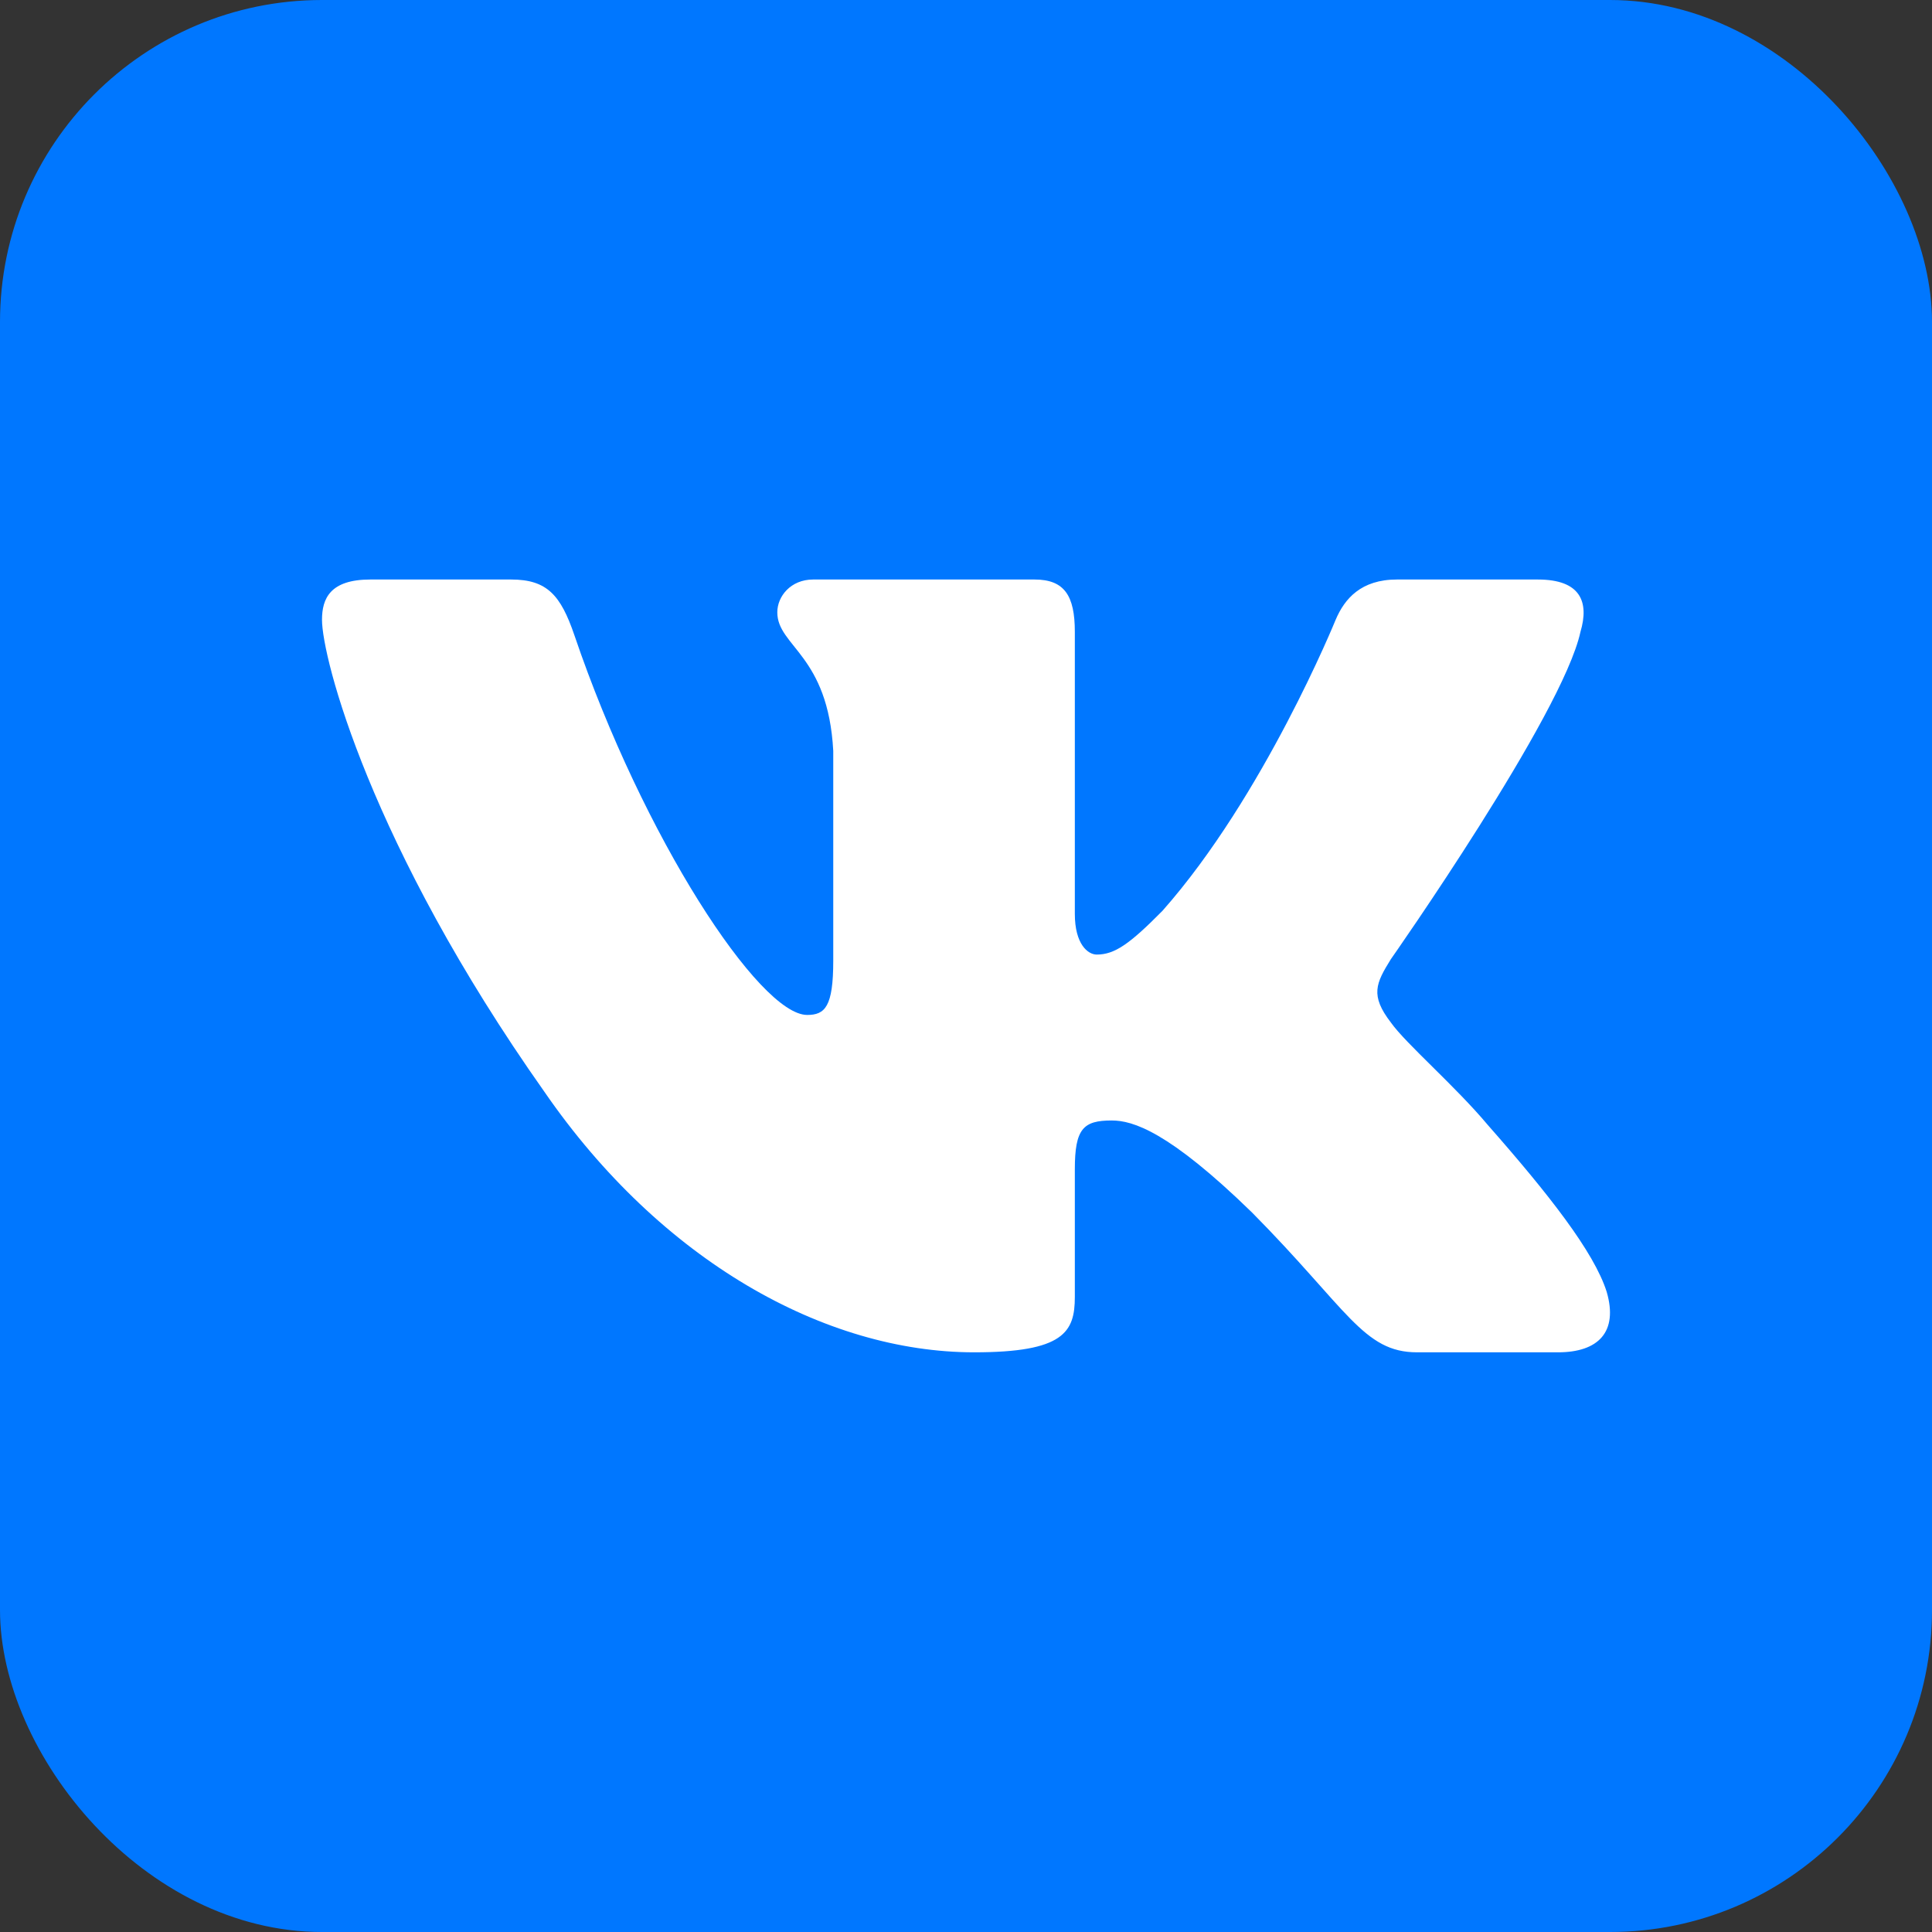
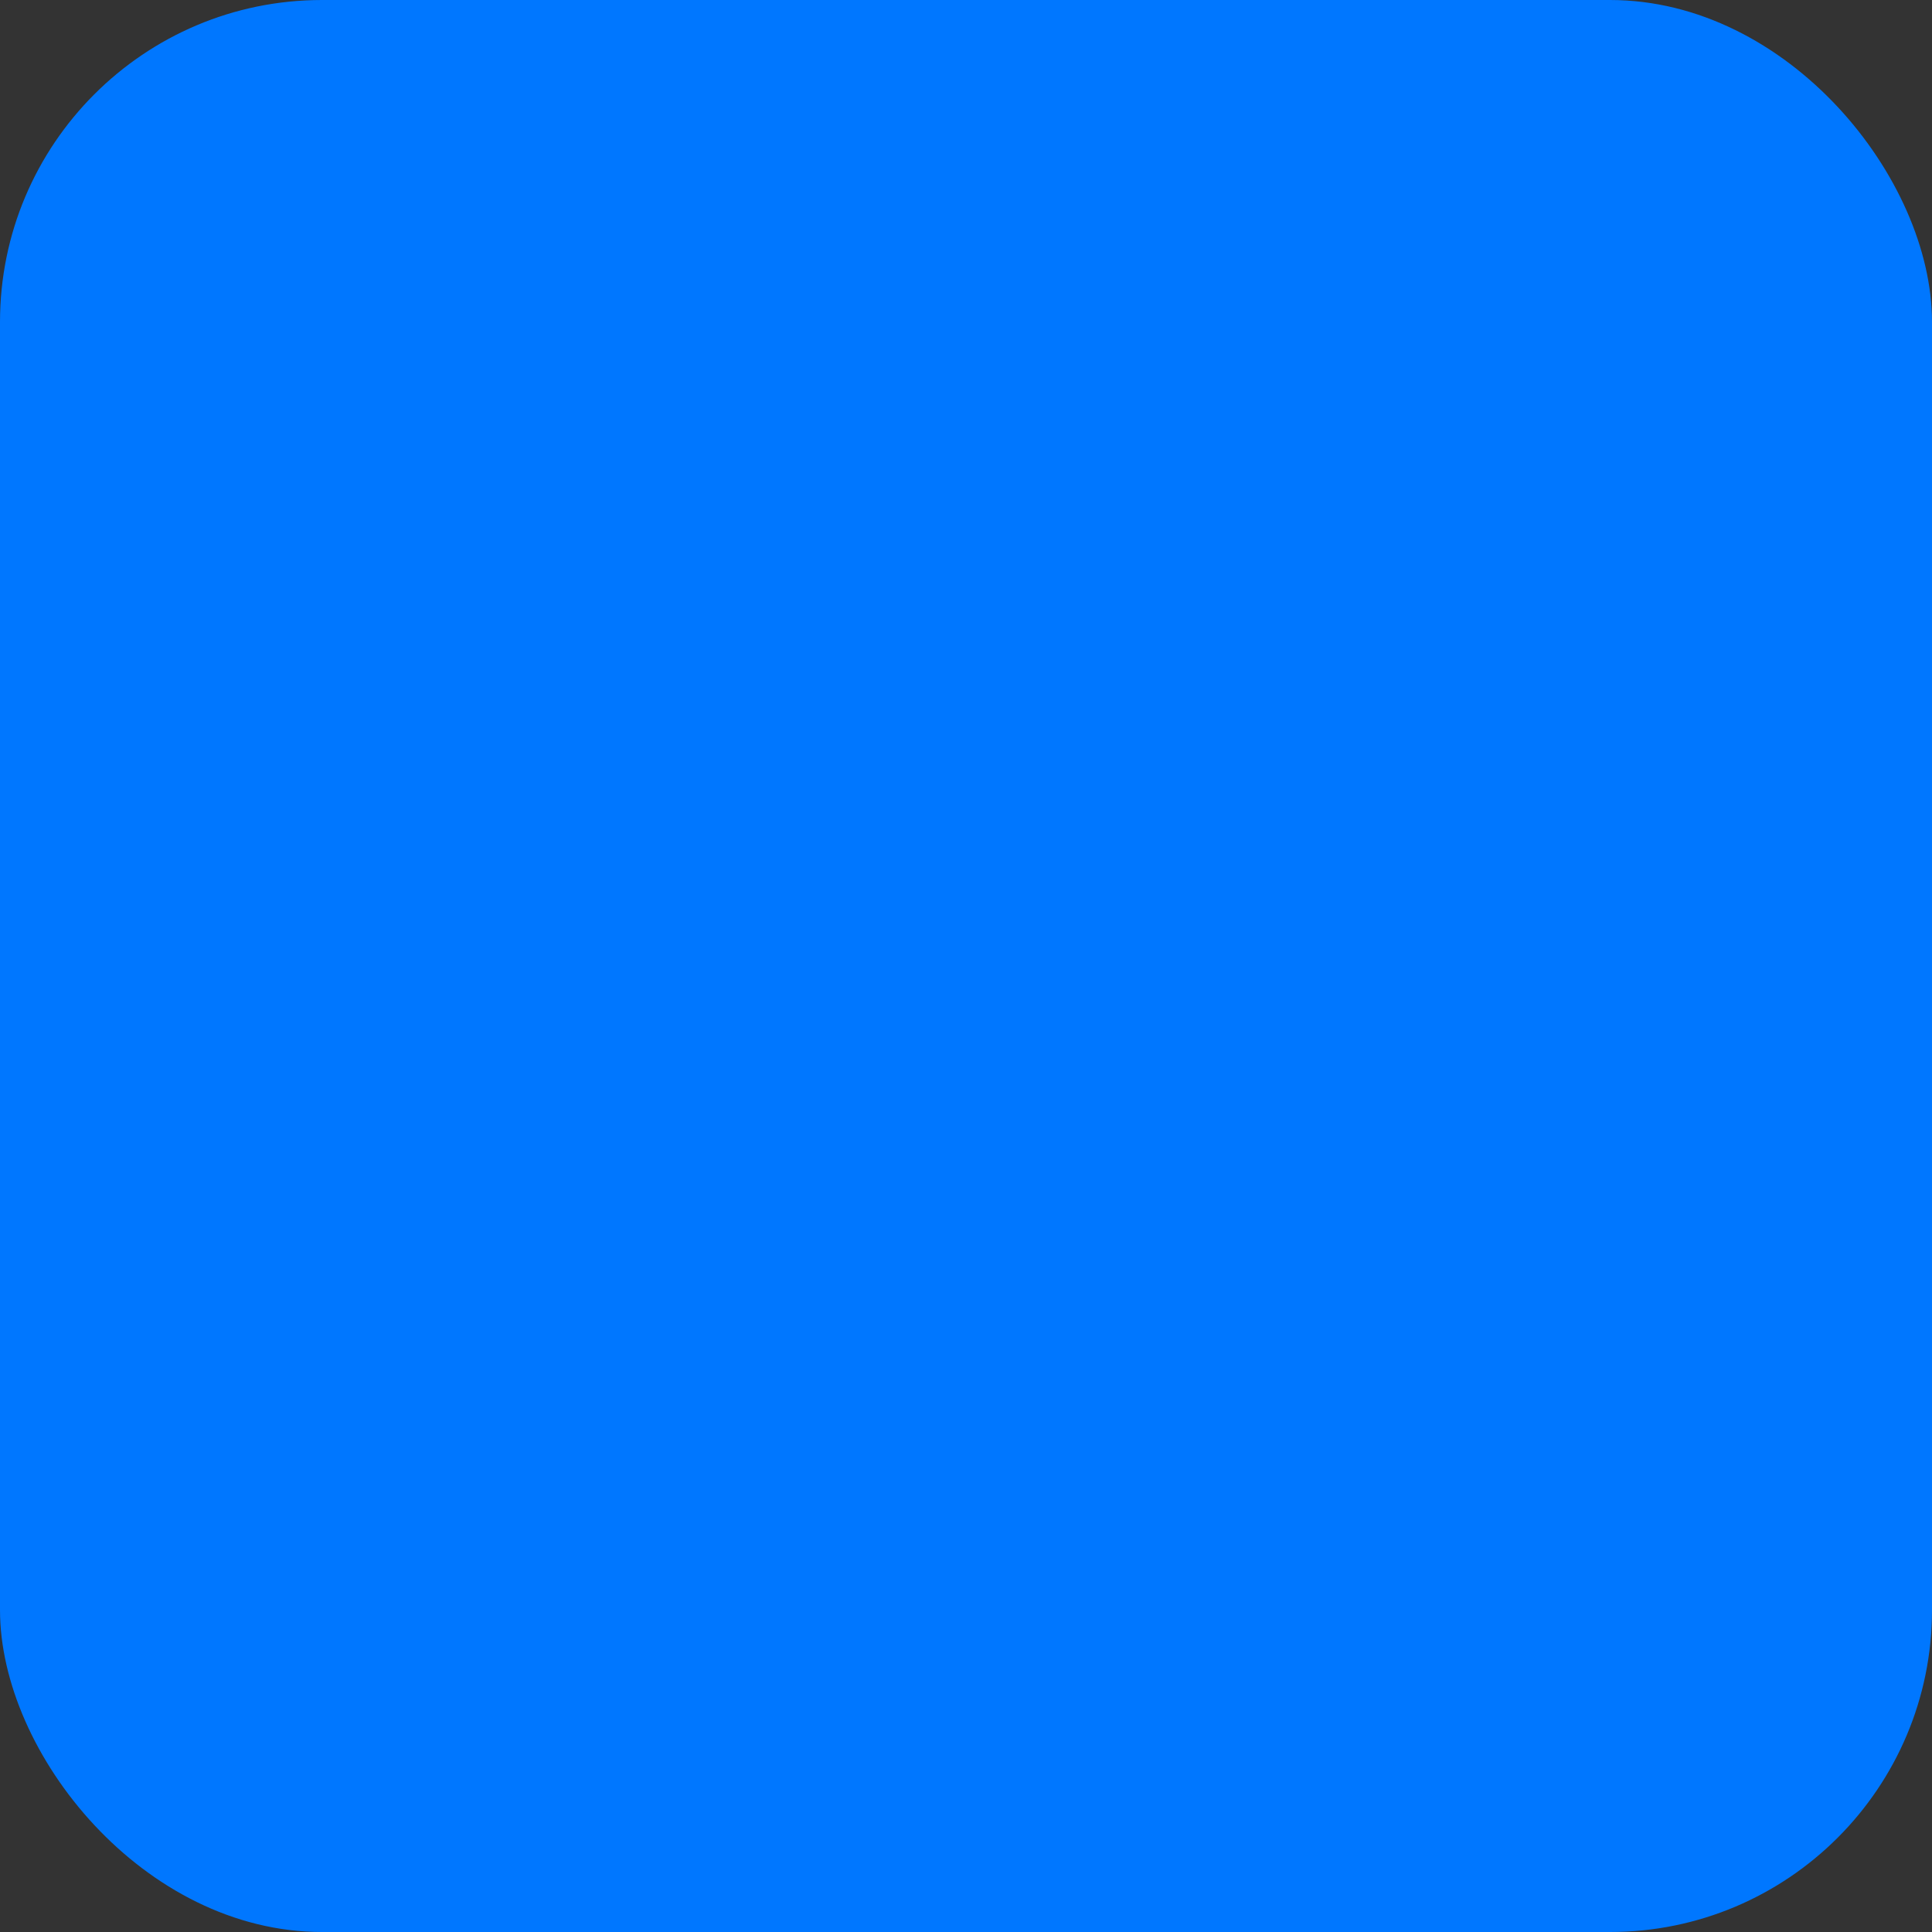
<svg xmlns="http://www.w3.org/2000/svg" width="24" height="24" viewBox="0 0 24 24" fill="none">
  <rect x="0" y="0" width="24" height="24" fill="#333333" stroke="none" />
  <rect width="24" height="24" rx="4" fill="#0077FF" />
-   <path fill-rule="evenodd" clip-rule="evenodd" d="M19.633 7.849C19.744 7.475 19.633 7.199 19.104 7.199H17.353C16.908 7.199 16.703 7.437 16.592 7.699C16.592 7.699 15.701 9.891 14.44 11.315C14.033 11.727 13.847 11.858 13.624 11.858C13.513 11.858 13.352 11.727 13.352 11.353V7.849C13.352 7.4 13.223 7.199 12.852 7.199H10.101C9.823 7.199 9.656 7.408 9.656 7.606C9.656 8.032 10.287 8.13 10.351 9.329V11.934C10.351 12.505 10.249 12.608 10.027 12.608C9.434 12.608 7.99 10.406 7.134 7.887C6.966 7.397 6.798 7.199 6.351 7.199H4.6C4.1 7.199 4 7.437 4 7.699C4 8.168 4.594 10.491 6.763 13.563C8.21 15.662 10.248 16.799 12.102 16.799C13.215 16.799 13.352 16.547 13.352 16.111V14.525C13.352 14.02 13.458 13.919 13.81 13.919C14.07 13.919 14.515 14.051 15.553 15.062C16.74 16.261 16.936 16.799 17.603 16.799H19.354C19.854 16.799 20.104 16.547 19.959 16.048C19.802 15.551 19.235 14.83 18.483 13.976C18.075 13.489 17.463 12.964 17.278 12.702C17.018 12.364 17.092 12.215 17.278 11.915C17.278 11.915 19.41 8.88 19.633 7.849V7.849Z" fill="white" />
</svg>